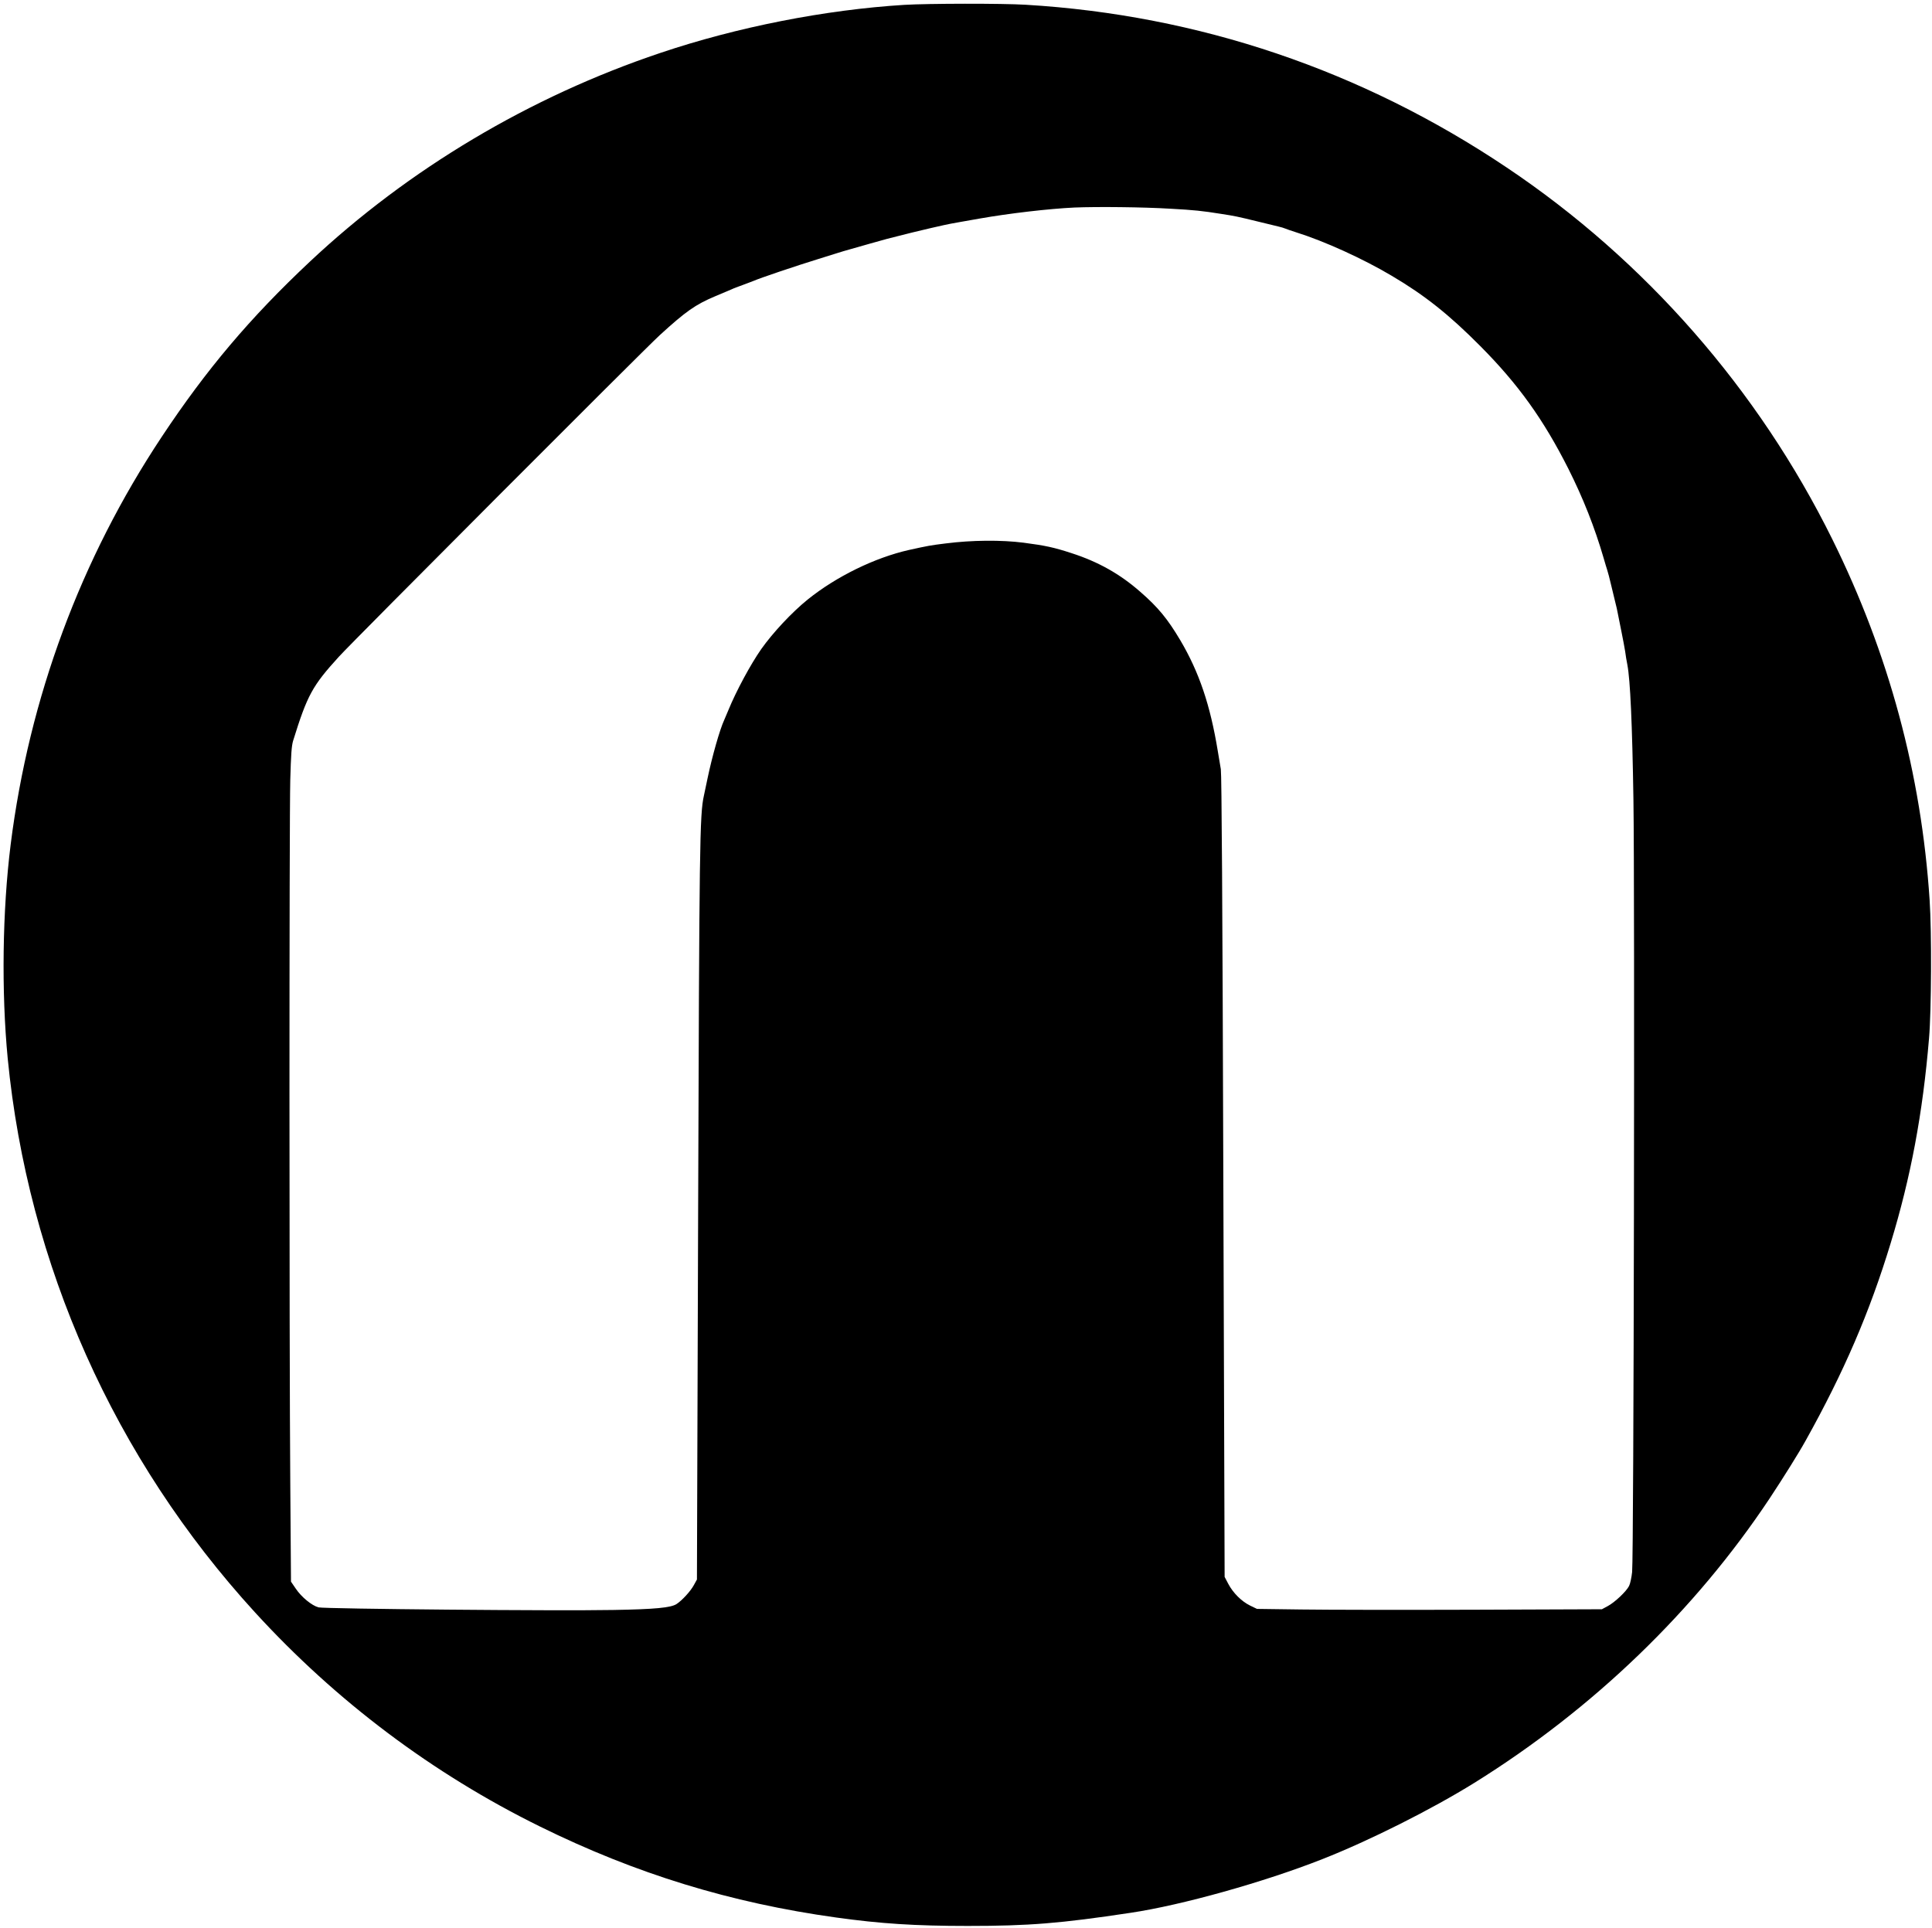
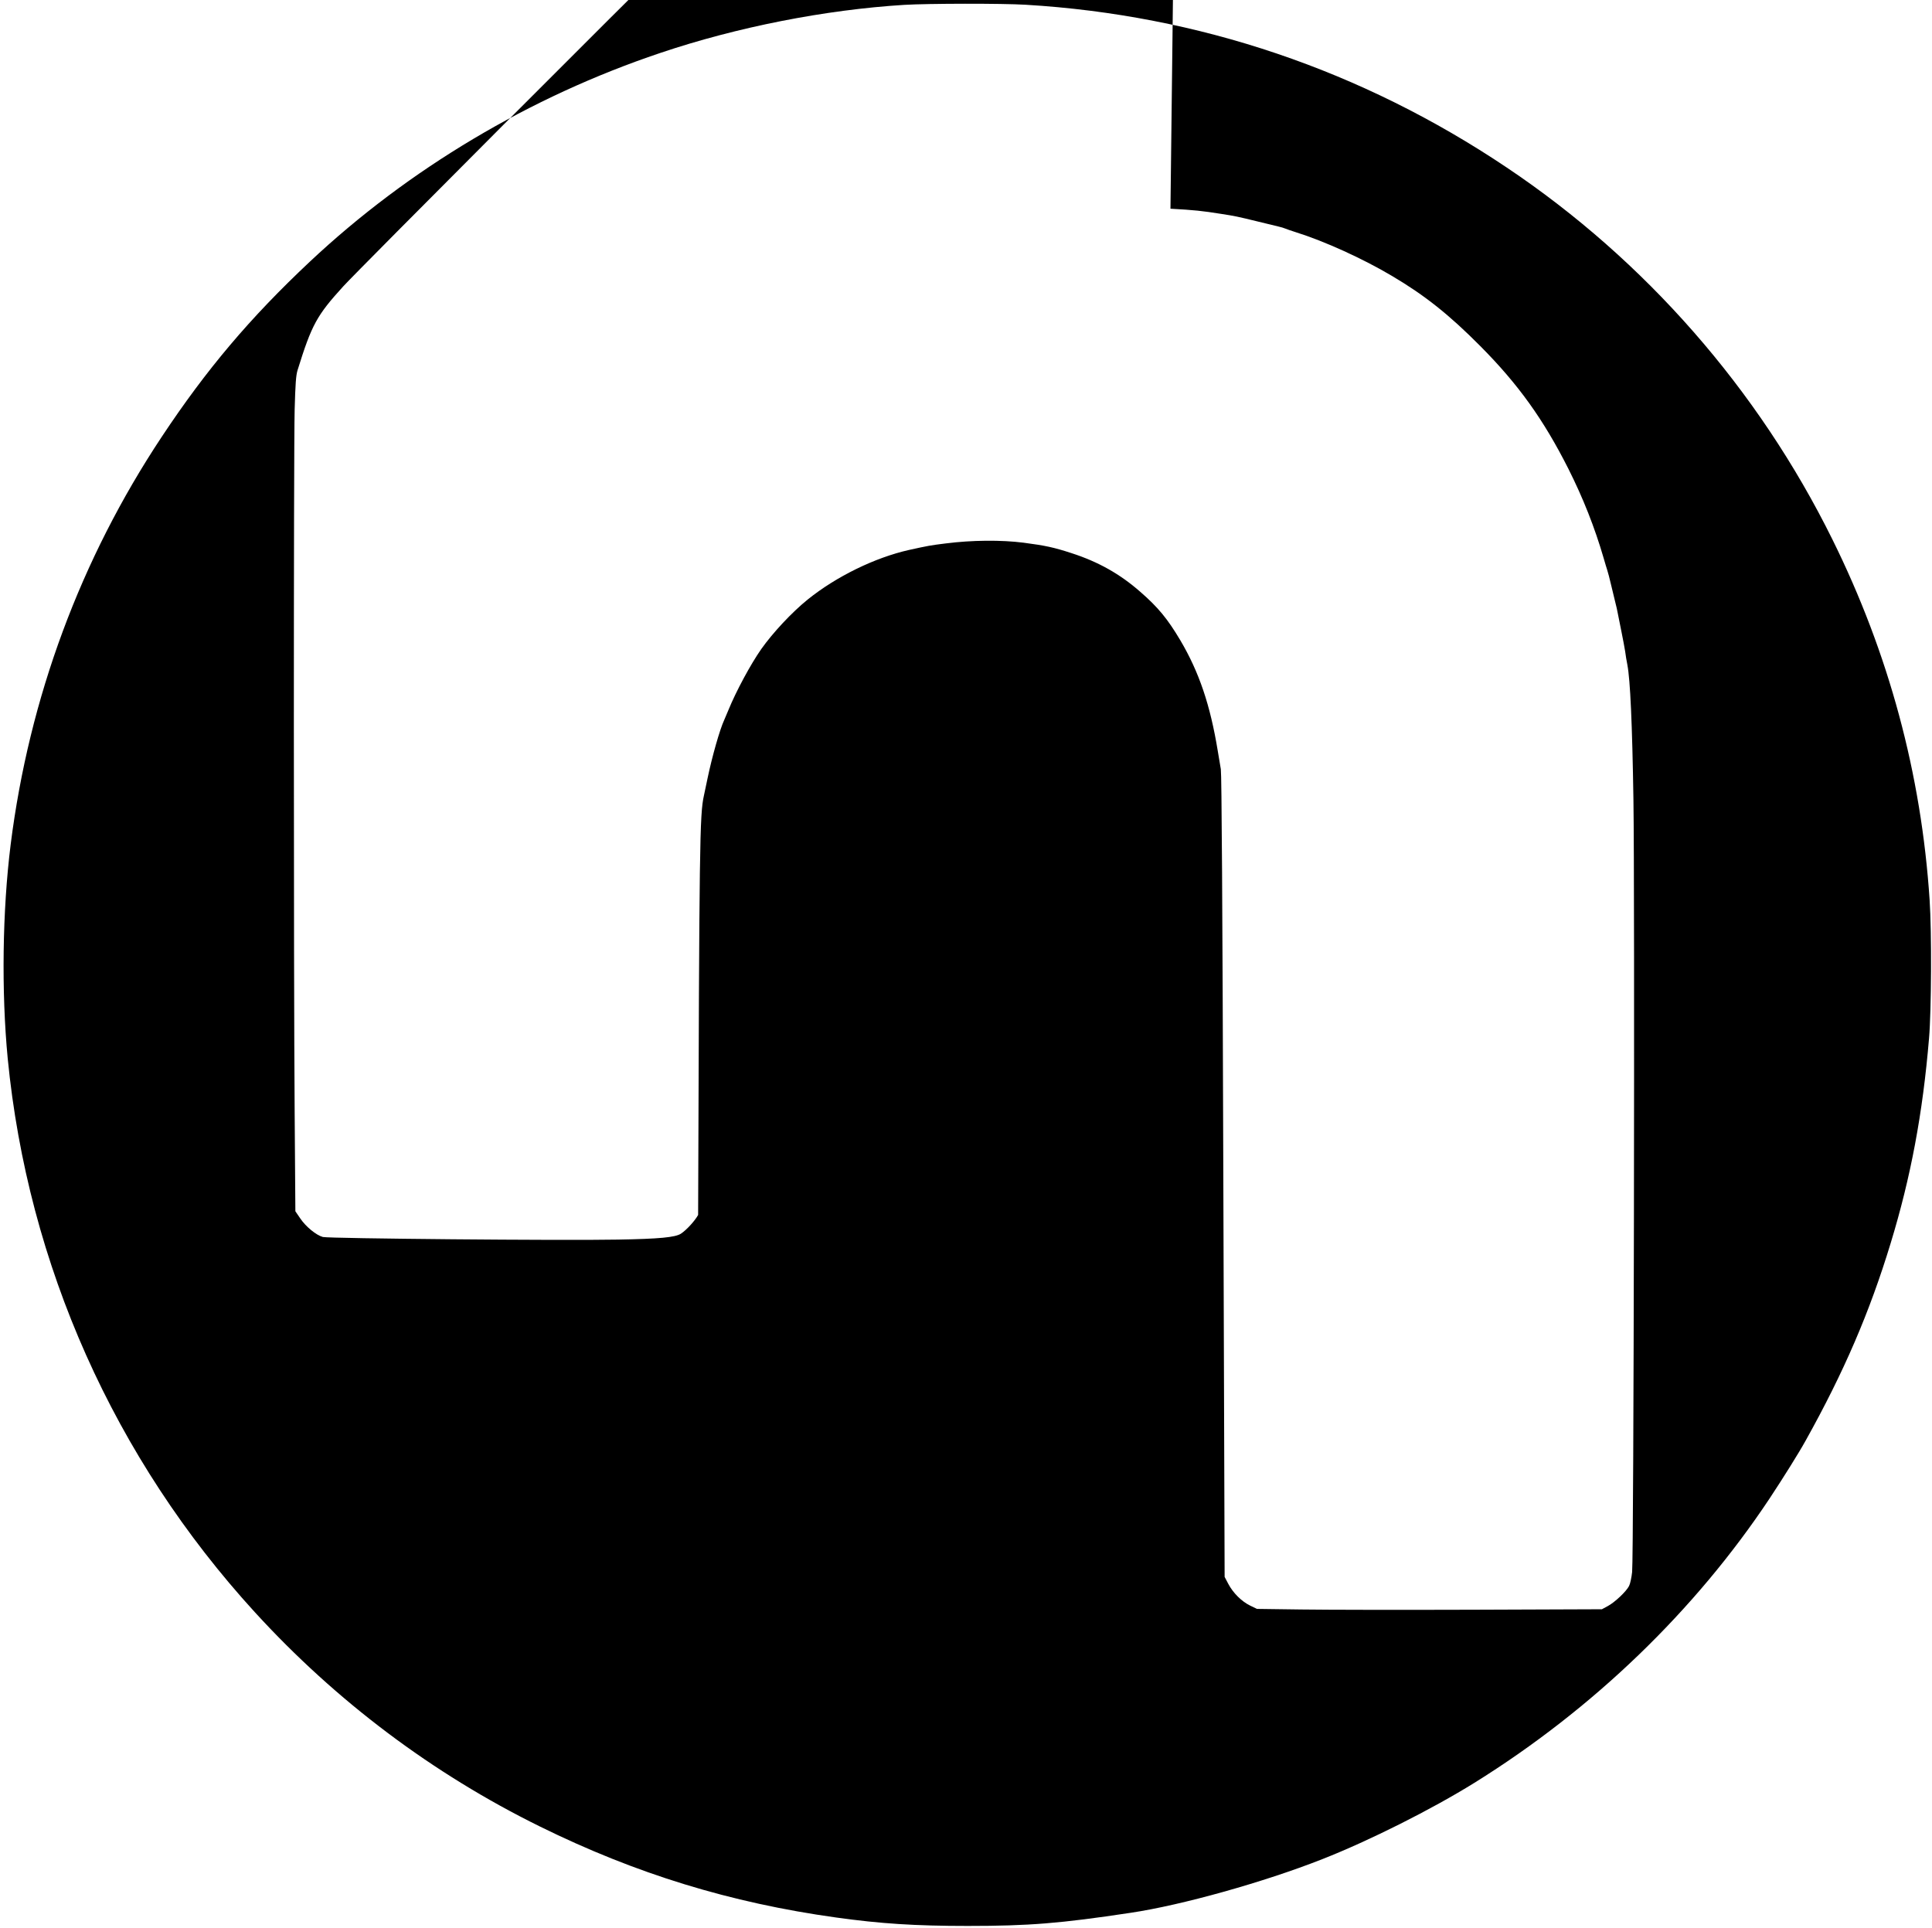
<svg xmlns="http://www.w3.org/2000/svg" version="1.0" width="1630pt" height="1627pt" viewBox="0 0 1630 1627" preserveAspectRatio="xMidYMid meet">
  <g transform="translate(0,1627) scale(0.1,-0.1)" fill="#000000" stroke="none">
-     <path d="M7630 16229 c-666 -41 -1411 -187 -2060 -406 -1101 -370 -2123 -979 -2955 -1760 -506 -475 -874 -911 -1250 -1478 -685 -1032 -1119 -2203 -1275 -3440 -70 -559 -79 -1241 -25 -1805 170 -1742 899 -3376 2087 -4675 684 -748 1498 -1360 2403 -1806 809 -399 1608 -644 2500 -768 374 -52 664 -71 1110 -71 515 0 780 21 1375 111 430 64 1122 258 1615 452 397 156 923 420 1285 645 1001 623 1861 1452 2492 2402 113 171 247 385 302 485 323 579 540 1083 717 1665 170 557 271 1095 324 1730 20 232 23 898 5 1165 -70 1065 -344 2081 -821 3045 -625 1264 -1578 2353 -2746 3136 -1223 821 -2600 1287 -4060 1374 -198 12 -824 11 -1023 -1z m2245 -1720 c200 -11 267 -18 430 -44 110 -17 132 -21 315 -66 69 -17 143 -35 165 -40 22 -5 49 -13 60 -18 11 -5 52 -19 90 -31 239 -75 563 -222 807 -367 278 -164 485 -329 747 -593 320 -322 533 -619 743 -1035 125 -249 222 -494 298 -755 12 -41 25 -86 30 -100 5 -14 21 -74 35 -135 14 -60 30 -126 35 -145 5 -19 15 -60 20 -90 6 -30 20 -100 31 -155 11 -55 25 -127 30 -160 4 -33 13 -85 19 -115 24 -125 41 -497 51 -1135 12 -781 3 -6384 -11 -6519 -5 -46 -16 -99 -26 -118 -24 -47 -121 -138 -179 -169 l-50 -27 -1080 -4 c-594 -2 -1249 -1 -1455 2 l-375 5 -58 28 c-73 36 -143 106 -184 183 l-31 59 -11 3375 c-7 2315 -14 3395 -21 3440 -6 36 -18 106 -26 155 -63 385 -157 664 -316 933 -107 180 -187 278 -338 409 -171 150 -354 253 -580 326 -147 48 -220 64 -404 88 -186 24 -437 22 -656 -6 -130 -16 -151 -20 -310 -55 -289 -65 -614 -224 -855 -418 -135 -109 -295 -281 -392 -418 -91 -130 -213 -357 -277 -514 -15 -36 -31 -74 -36 -85 -37 -79 -102 -308 -140 -490 -11 -55 -25 -121 -31 -147 -36 -161 -39 -395 -49 -3539 l-10 -3076 -27 -49 c-28 -51 -99 -128 -145 -158 -48 -31 -181 -44 -533 -50 -463 -9 -2439 9 -2488 22 -56 15 -144 87 -191 157 l-41 60 -6 835 c-9 1146 -9 5591 0 5930 6 215 11 287 24 330 120 386 162 463 387 710 117 129 2579 2596 2705 2711 221 202 302 259 468 329 67 28 131 55 142 60 11 6 52 21 90 35 39 14 79 30 90 34 54 24 355 126 550 186 66 20 138 43 160 50 22 7 74 23 115 34 41 12 116 33 165 47 50 14 113 32 140 39 128 33 297 75 365 90 41 9 93 21 115 26 22 5 81 17 130 25 50 9 126 22 170 30 250 44 585 83 800 93 192 8 581 4 810 -10z" />
+     <path d="M7630 16229 c-666 -41 -1411 -187 -2060 -406 -1101 -370 -2123 -979 -2955 -1760 -506 -475 -874 -911 -1250 -1478 -685 -1032 -1119 -2203 -1275 -3440 -70 -559 -79 -1241 -25 -1805 170 -1742 899 -3376 2087 -4675 684 -748 1498 -1360 2403 -1806 809 -399 1608 -644 2500 -768 374 -52 664 -71 1110 -71 515 0 780 21 1375 111 430 64 1122 258 1615 452 397 156 923 420 1285 645 1001 623 1861 1452 2492 2402 113 171 247 385 302 485 323 579 540 1083 717 1665 170 557 271 1095 324 1730 20 232 23 898 5 1165 -70 1065 -344 2081 -821 3045 -625 1264 -1578 2353 -2746 3136 -1223 821 -2600 1287 -4060 1374 -198 12 -824 11 -1023 -1z m2245 -1720 c200 -11 267 -18 430 -44 110 -17 132 -21 315 -66 69 -17 143 -35 165 -40 22 -5 49 -13 60 -18 11 -5 52 -19 90 -31 239 -75 563 -222 807 -367 278 -164 485 -329 747 -593 320 -322 533 -619 743 -1035 125 -249 222 -494 298 -755 12 -41 25 -86 30 -100 5 -14 21 -74 35 -135 14 -60 30 -126 35 -145 5 -19 15 -60 20 -90 6 -30 20 -100 31 -155 11 -55 25 -127 30 -160 4 -33 13 -85 19 -115 24 -125 41 -497 51 -1135 12 -781 3 -6384 -11 -6519 -5 -46 -16 -99 -26 -118 -24 -47 -121 -138 -179 -169 l-50 -27 -1080 -4 c-594 -2 -1249 -1 -1455 2 l-375 5 -58 28 c-73 36 -143 106 -184 183 l-31 59 -11 3375 c-7 2315 -14 3395 -21 3440 -6 36 -18 106 -26 155 -63 385 -157 664 -316 933 -107 180 -187 278 -338 409 -171 150 -354 253 -580 326 -147 48 -220 64 -404 88 -186 24 -437 22 -656 -6 -130 -16 -151 -20 -310 -55 -289 -65 -614 -224 -855 -418 -135 -109 -295 -281 -392 -418 -91 -130 -213 -357 -277 -514 -15 -36 -31 -74 -36 -85 -37 -79 -102 -308 -140 -490 -11 -55 -25 -121 -31 -147 -36 -161 -39 -395 -49 -3539 c-28 -51 -99 -128 -145 -158 -48 -31 -181 -44 -533 -50 -463 -9 -2439 9 -2488 22 -56 15 -144 87 -191 157 l-41 60 -6 835 c-9 1146 -9 5591 0 5930 6 215 11 287 24 330 120 386 162 463 387 710 117 129 2579 2596 2705 2711 221 202 302 259 468 329 67 28 131 55 142 60 11 6 52 21 90 35 39 14 79 30 90 34 54 24 355 126 550 186 66 20 138 43 160 50 22 7 74 23 115 34 41 12 116 33 165 47 50 14 113 32 140 39 128 33 297 75 365 90 41 9 93 21 115 26 22 5 81 17 130 25 50 9 126 22 170 30 250 44 585 83 800 93 192 8 581 4 810 -10z" />
  </g>
</svg>